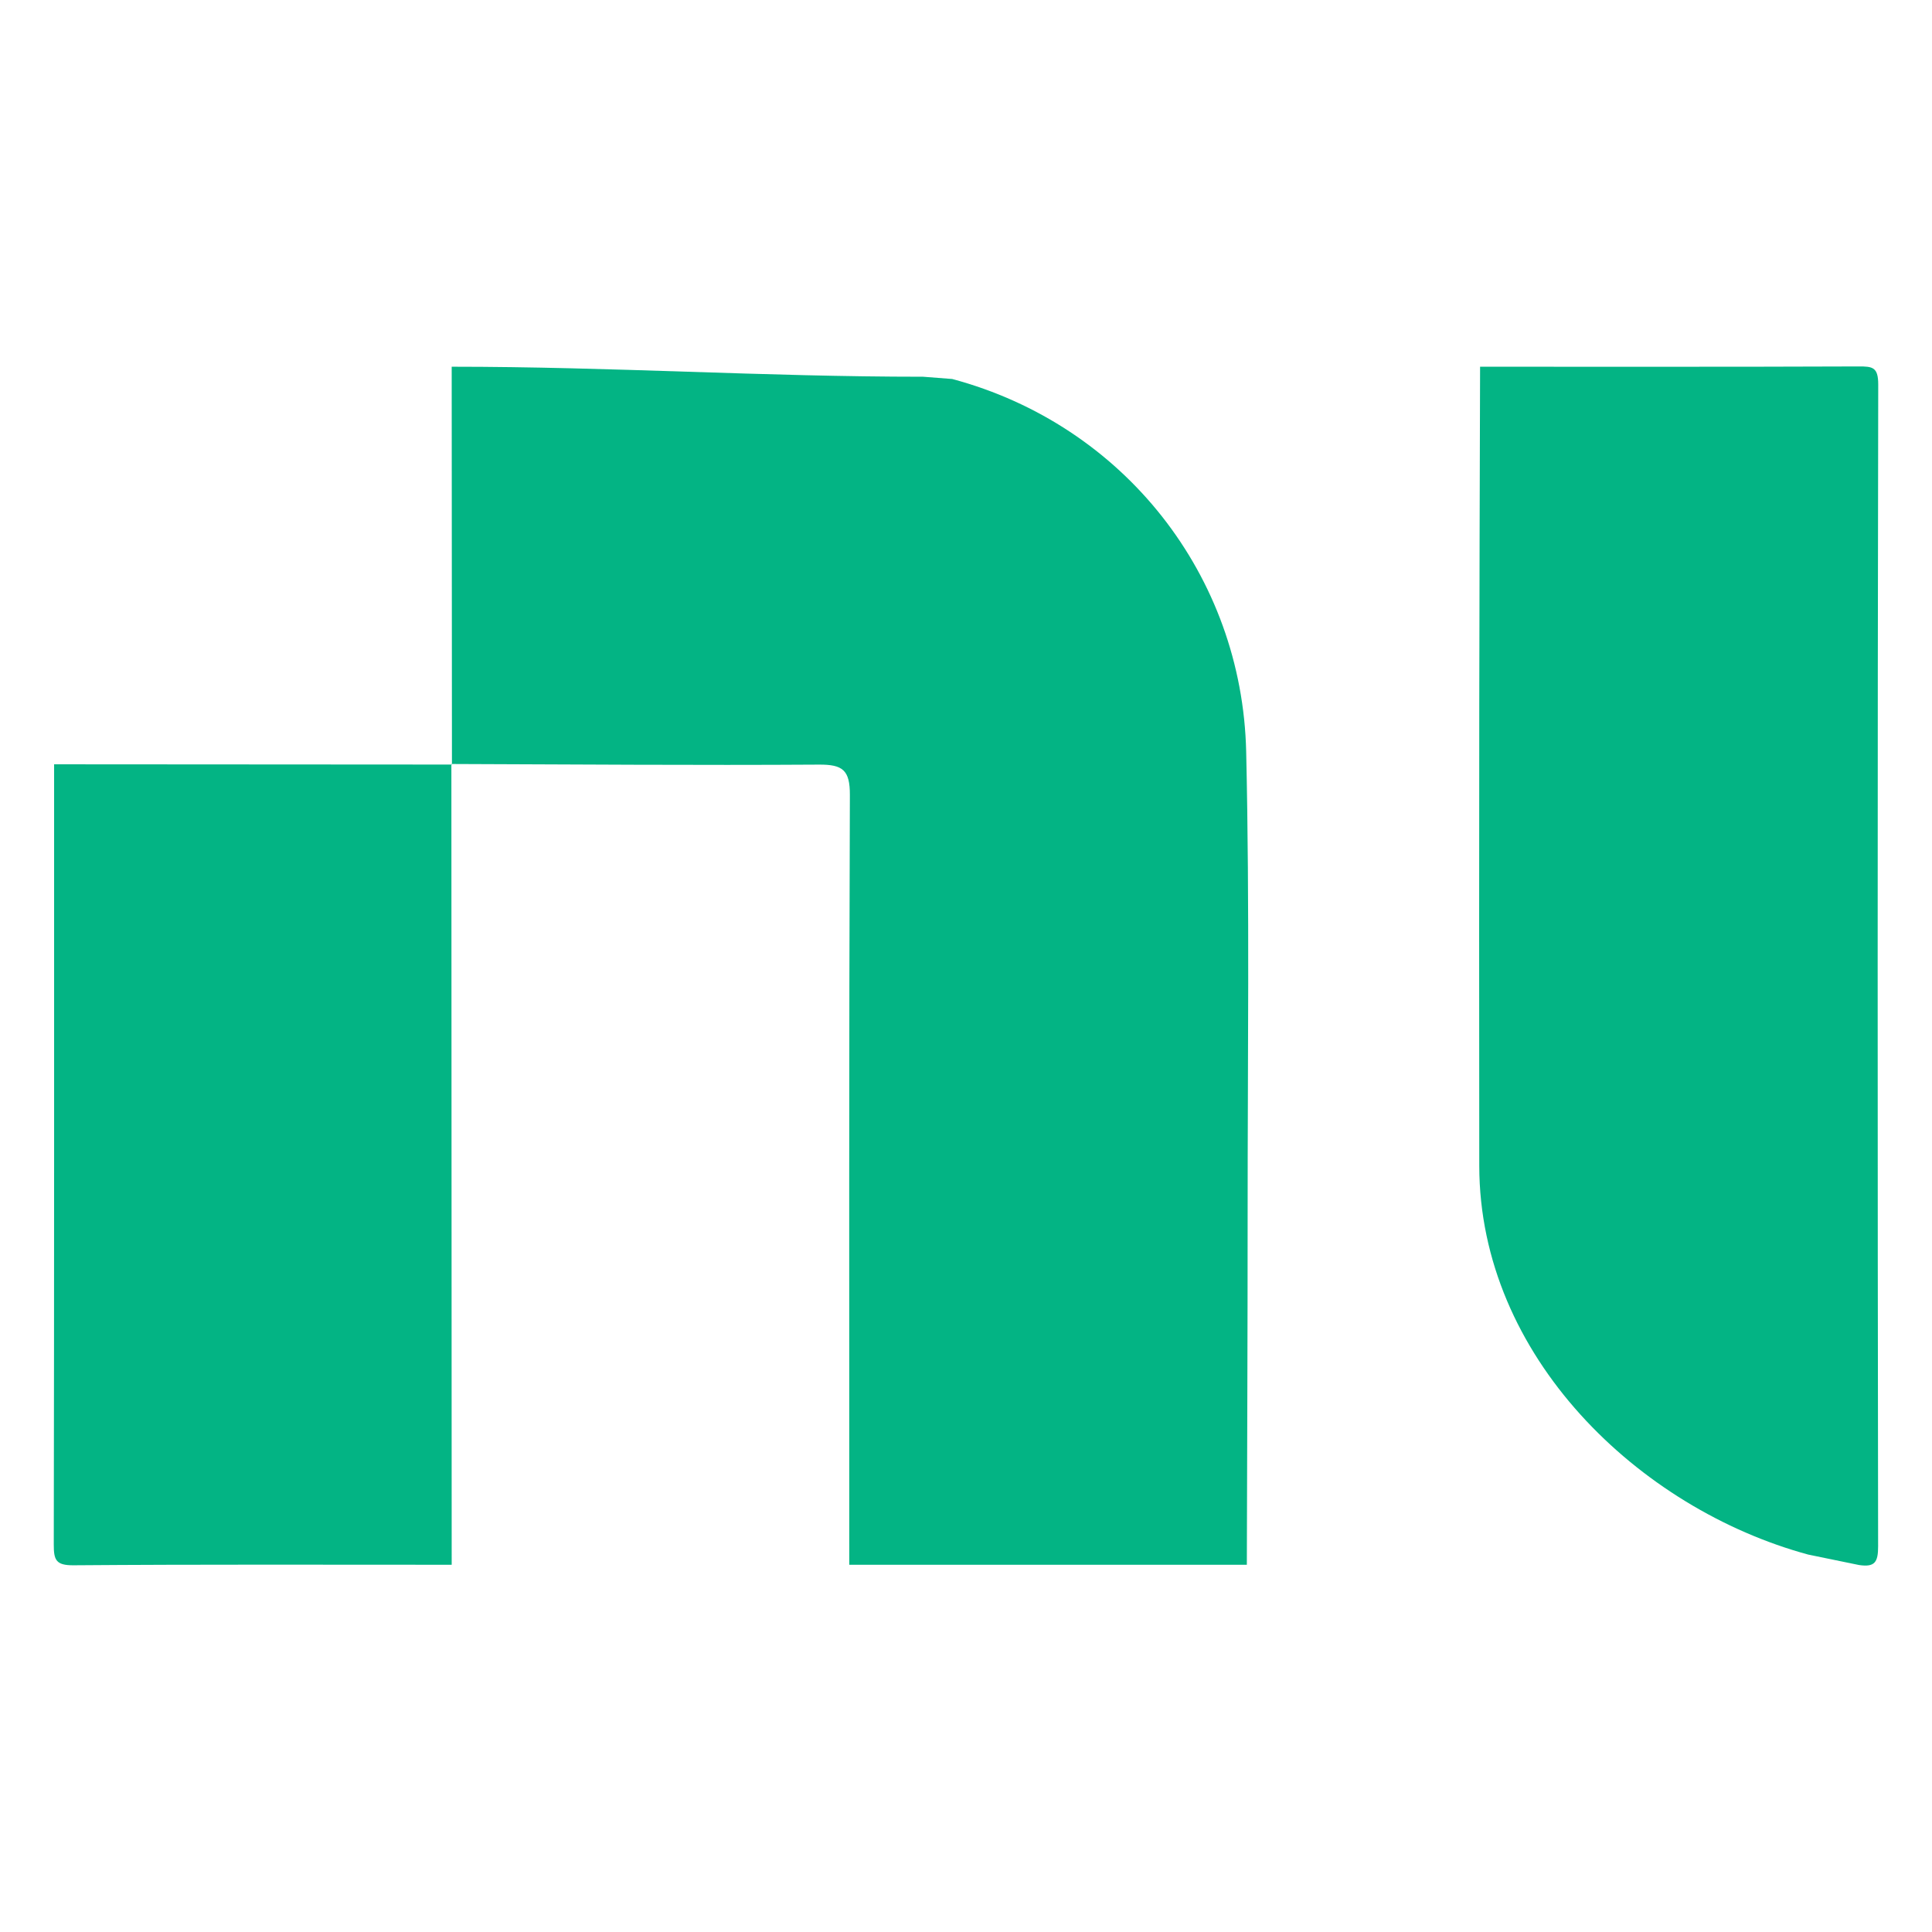
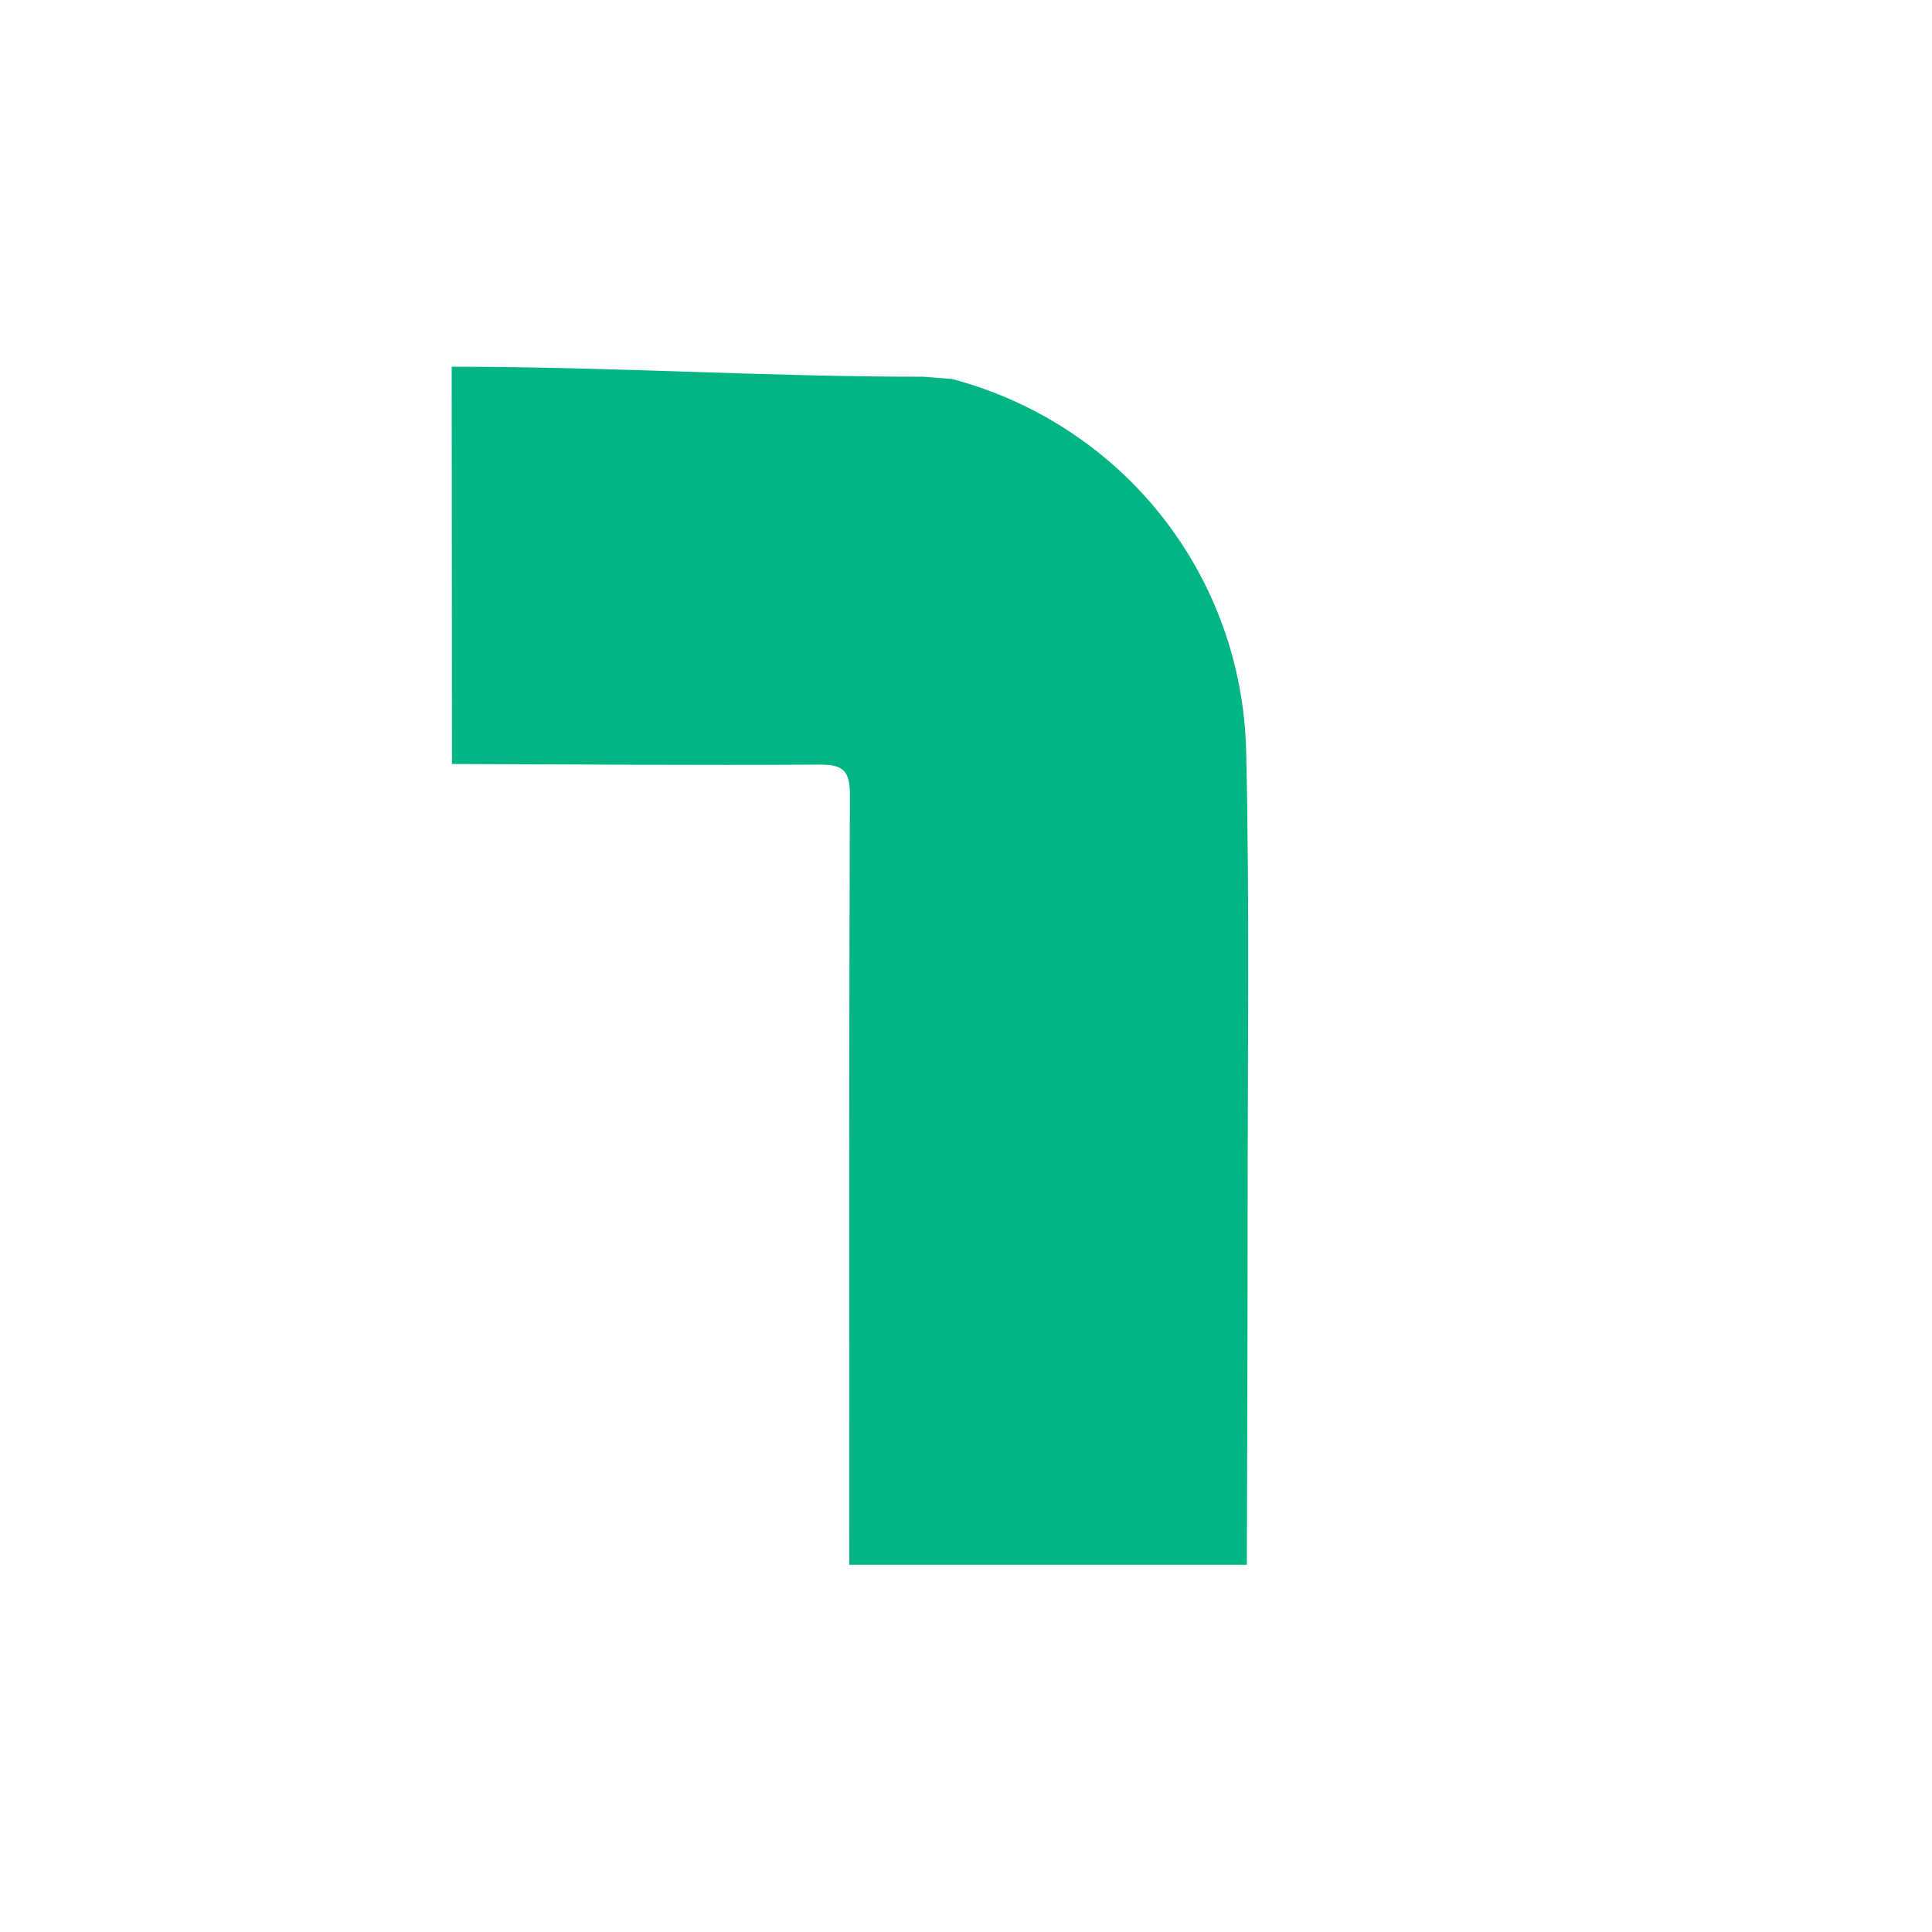
<svg xmlns="http://www.w3.org/2000/svg" version="1.0" id="Layer_1" x="0px" y="0px" width="800px" height="800px" viewBox="0 0 800 800" enable-background="new 0 0 800 800" xml:space="preserve">
  <g>
    <path fill-rule="evenodd" clip-rule="evenodd" fill="#03B484" d="M394.289,156.932C465.5,176,514.363,238.49,516.017,311.239   c1.451,63.958,0.587,127.969,0.6,191.956c0.011,48.247-0.209,96.493-0.327,144.738c-54.876,0-109.752,0-164.628,0   c0.003-106.258-0.147-212.516,0.251-318.772c0.039-10.244-2.933-12.612-12.765-12.55c-50.743,0.324-101.493-0.094-152.24-0.255   l0.23,0.23c-0.034-54.91-0.069-109.822-0.104-164.732c66.583,0,128.634,4.146,195.217,4.146" />
-     <path fill-rule="evenodd" clip-rule="evenodd" fill="#03B484" d="M748.705,643.709c-70.038-19.042-136.078-82.007-136.173-160.904   c-0.073-63.564-0.061-127.129,0-190.691c0.043-46.753,0.221-93.506,0.338-140.259c52.23,0,104.462,0.086,156.692-0.119   c5.803-0.023,8.186,0.234,8.172,7.525c-0.309,160.345-0.287,320.688-0.048,481.034c0.01,6.627-1.403,8.715-7.904,7.747" />
-     <path fill-rule="evenodd" clip-rule="evenodd" fill="#03B484" d="M187.033,647.934c-52.2,0-104.401-0.188-156.597,0.215   c-7.308,0.059-8.182-2.215-8.17-8.612c0.195-107.684,0.139-215.367,0.139-323.054c54.911,0.035,109.822,0.07,164.732,0.104   l-0.23-0.23C186.949,426.883,186.991,537.408,187.033,647.934z" />
  </g>
</svg>